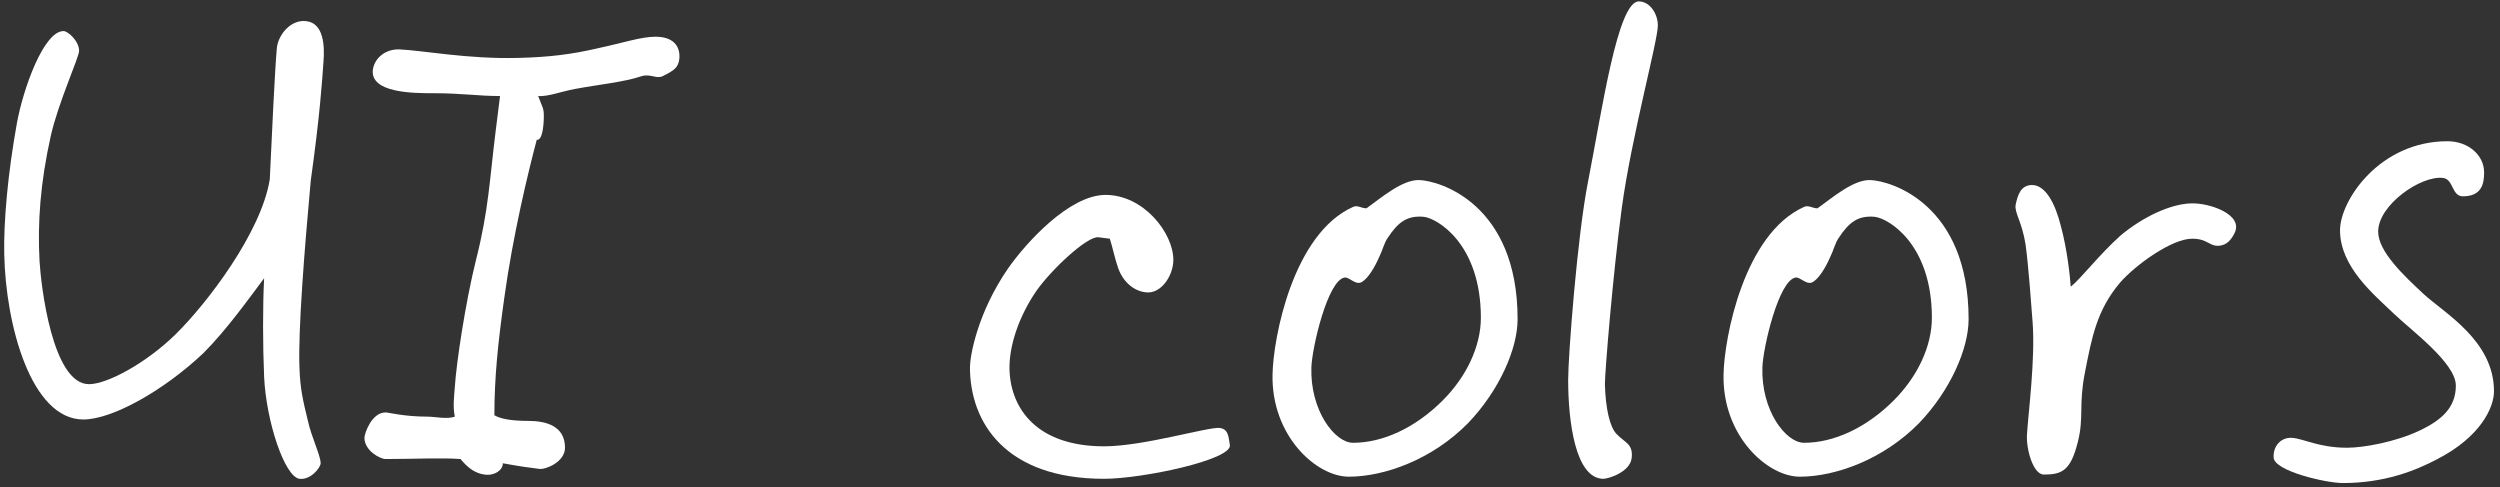
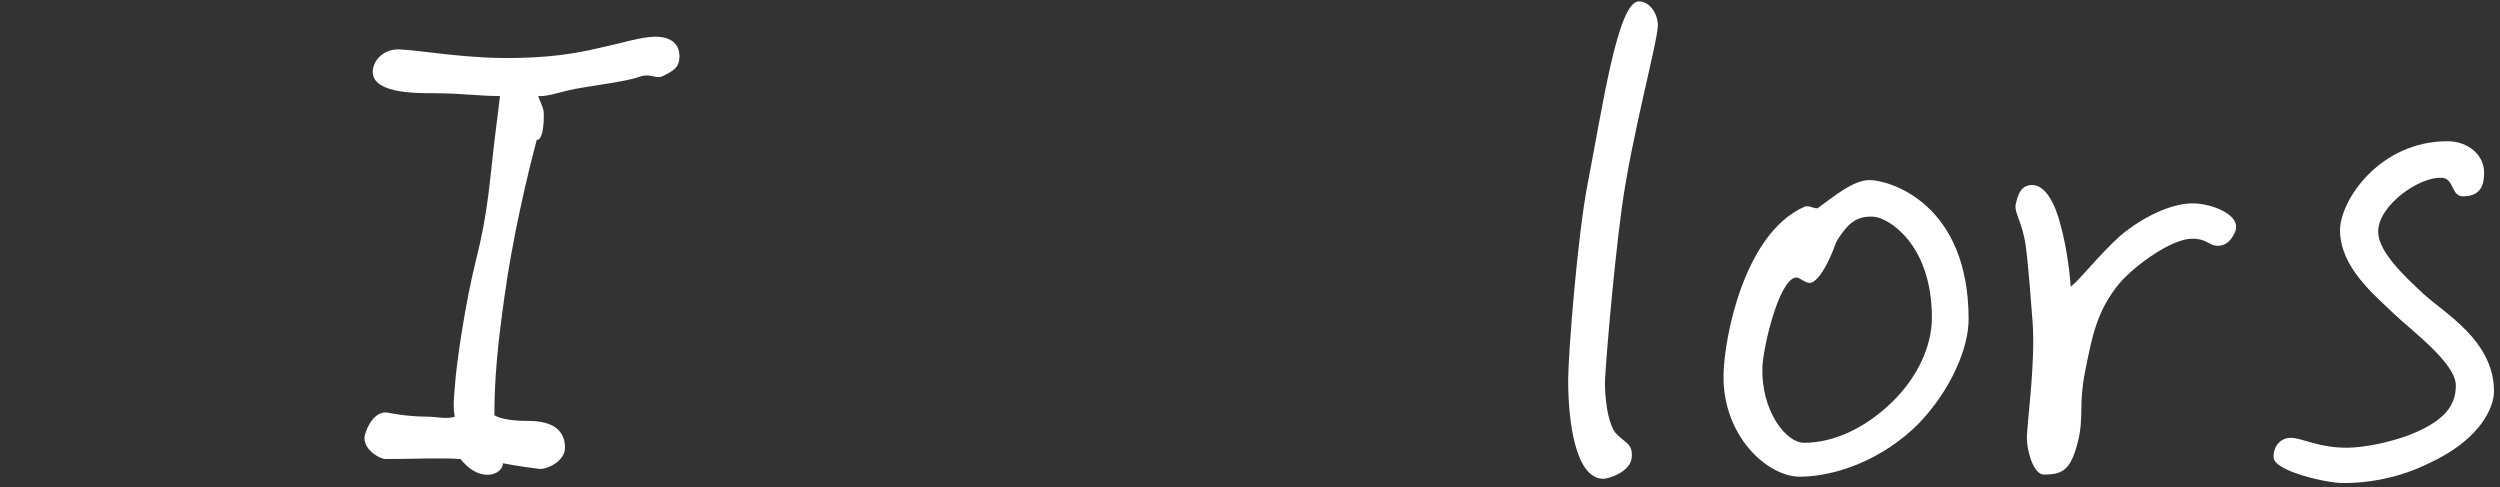
<svg xmlns="http://www.w3.org/2000/svg" width="354" height="69" viewBox="0 0 354 69" fill="none">
  <rect x="0" y="0" width="354" height="69" fill="#333333" stroke="none" />
-   <path d="M45.801 8.799C45.601 11.599 45.301 16.299 44.001 25.599C43.101 35.399 42.201 46.899 42.401 51.999C42.501 55.099 42.901 56.699 43.601 59.599C44.101 61.899 45.401 64.499 45.401 65.599C45.401 66.199 44.001 67.999 42.401 67.799C40.301 67.499 37.701 59.699 37.401 53.399C37.201 48.799 37.201 43.199 37.401 39.399C35.301 42.199 32.101 46.699 28.801 49.999C23.201 55.299 15.901 59.399 11.801 59.399C4.401 59.399 0.801 45.999 0.601 35.999C0.501 31.399 1.101 24.599 2.401 17.399C3.301 12.499 6.201 4.399 9.001 4.399C9.601 4.399 11.201 5.799 11.201 7.199C11.201 8.099 8.301 14.399 7.201 19.199C5.701 25.899 5.301 31.599 5.601 36.999C5.801 40.399 7.401 54.399 12.601 54.399C15.201 54.399 20.701 51.399 24.801 47.399C29.301 42.999 37.001 32.899 38.201 25.399C38.501 19.099 38.901 10.199 39.201 6.799C39.401 4.899 41.201 2.699 43.401 2.999C45.801 3.299 46.001 6.399 45.801 8.799Z" fill="white" />
  <path d="M96.205 8.199C96.105 9.599 95.405 9.999 93.805 10.799C92.905 11.199 92.105 10.399 90.805 10.799C88.505 11.599 84.605 11.999 81.405 12.599C79.305 12.999 77.605 13.699 76.205 13.599C76.805 15.199 77.005 15.299 77.005 16.399C77.005 17.799 76.805 19.899 76.005 19.799C74.805 24.299 72.605 33.399 71.405 42.199C70.505 48.599 70.005 53.499 70.005 58.799C71.005 59.399 72.805 59.599 74.805 59.599C77.305 59.599 80.005 60.299 80.005 63.399C80.005 65.399 77.305 66.499 76.405 66.399C74.905 66.199 73.905 66.099 71.205 65.599C71.205 66.599 70.005 67.399 68.605 67.199C67.205 66.999 66.205 66.199 65.205 64.999C62.605 64.799 58.305 64.999 54.605 64.999C53.805 64.999 51.605 63.799 51.605 61.999C51.605 61.399 52.605 58.399 54.605 58.399C55.005 58.399 57.205 58.999 60.605 58.999C61.605 58.999 63.305 59.399 64.405 58.999C64.105 57.599 64.305 56.099 64.405 54.799C64.605 51.499 65.905 42.799 67.405 36.799C69.205 29.699 69.305 25.599 70.205 18.399L70.805 13.599C67.705 13.599 65.405 13.199 61.405 13.199C58.605 13.199 52.305 13.199 52.805 9.799C53.105 8.099 54.705 6.899 56.605 6.999C59.505 7.099 66.305 8.399 73.405 8.199C77.705 8.099 81.005 7.699 84.805 6.799C88.105 6.099 90.805 5.199 92.805 5.199C95.205 5.199 96.305 6.399 96.205 8.199Z" fill="white" />
-   <path d="M174.146 62.999C174.546 65.099 161.746 67.799 156.346 67.799C142.346 67.799 137.346 59.799 137.346 51.999C137.346 50.499 138.346 44.399 142.746 37.999C145.346 34.299 151.446 27.599 156.546 27.599C161.946 27.599 166.146 32.999 166.146 36.799C166.146 38.999 164.446 41.599 162.346 41.399C160.846 41.299 159.146 40.199 158.346 37.999C157.846 36.599 157.546 34.999 157.146 33.799L155.546 33.599C153.946 33.399 148.846 38.199 146.746 41.199C144.346 44.699 142.846 48.899 142.946 52.399C143.146 57.999 146.946 63.199 156.346 63.199C161.946 63.199 171.146 60.399 172.746 60.599C173.946 60.799 173.946 61.799 174.146 62.999Z" fill="white" />
-   <path d="M214.892 45.199C214.892 49.399 212.292 55.299 207.892 59.899C202.792 65.099 195.992 67.499 190.992 67.499C186.392 67.499 179.992 61.699 180.192 52.999C180.292 47.799 183.092 33.099 191.592 29.299C192.192 28.999 192.792 29.499 193.492 29.499C195.592 27.999 198.592 25.399 200.992 25.499C203.892 25.599 214.892 28.899 214.892 45.199ZM209.692 44.999C209.692 34.499 203.492 30.899 201.592 30.699C199.292 30.499 197.992 31.399 196.492 33.699C195.992 34.399 195.792 35.399 195.292 36.399C194.592 37.999 193.692 39.399 192.892 39.899C191.992 40.499 191.092 39.199 190.392 39.299C187.992 39.699 185.792 49.199 185.692 51.999C185.492 58.099 188.992 62.699 191.592 62.699C195.792 62.699 200.392 60.599 204.292 56.699C207.592 53.399 209.692 49.099 209.692 44.999Z" fill="white" />
  <path d="M234.752 3.599C234.752 5.799 231.052 19.199 229.652 29.399C228.352 39.099 227.252 52.799 227.252 54.399C227.352 57.899 227.952 60.399 228.852 61.399C230.052 62.699 231.252 62.799 231.052 64.799C230.852 66.899 227.652 67.799 227.052 67.799C223.052 67.799 222.052 59.599 222.052 53.799C222.052 50.399 223.352 33.399 224.852 25.799C226.852 15.599 229.052 0.199 232.052 0.199C233.652 0.199 234.752 1.999 234.752 3.599Z" fill="white" />
  <path d="M278.755 45.199C278.755 49.399 276.155 55.299 271.755 59.899C266.655 65.099 259.855 67.499 254.855 67.499C250.255 67.499 243.855 61.699 244.055 52.999C244.155 47.799 246.955 33.099 255.455 29.299C256.055 28.999 256.655 29.499 257.355 29.499C259.455 27.999 262.455 25.399 264.855 25.499C267.755 25.599 278.755 28.899 278.755 45.199ZM273.555 44.999C273.555 34.499 267.355 30.899 265.455 30.699C263.155 30.499 261.855 31.399 260.355 33.699C259.855 34.399 259.655 35.399 259.155 36.399C258.455 37.999 257.555 39.399 256.755 39.899C255.855 40.499 254.955 39.199 254.255 39.299C251.855 39.699 249.655 49.199 249.555 51.999C249.355 58.099 252.855 62.699 255.455 62.699C259.655 62.699 264.255 60.599 268.155 56.699C271.455 53.399 273.555 49.099 273.555 44.999Z" fill="white" />
  <path d="M316.415 32.999C315.915 33.999 315.315 34.699 314.215 34.799C312.815 34.899 312.615 33.799 310.415 33.799C307.515 33.799 302.415 37.499 300.215 39.999C296.915 43.899 296.215 47.699 295.215 52.799C294.315 57.399 295.115 59.099 294.215 62.599C293.215 66.599 292.015 67.199 289.415 67.199C287.915 67.199 286.915 63.699 287.015 61.599C287.215 58.399 288.215 50.799 287.815 45.599C287.615 42.999 287.215 37.399 286.815 34.599C286.315 31.399 285.215 30.099 285.415 28.999C285.715 27.599 286.115 26.299 287.615 26.199C289.615 26.099 291.015 28.799 291.815 31.999C292.715 35.299 293.115 39.099 293.215 40.599C294.615 39.499 297.215 36.099 300.215 33.399C303.415 30.699 307.315 28.899 310.215 28.799C312.915 28.699 317.715 30.399 316.415 32.999Z" fill="white" />
  <path d="M353.148 55.399C353.148 57.799 351.148 61.899 345.148 64.999C341.948 66.699 337.548 68.399 331.748 68.399C329.348 68.399 322.048 66.699 321.948 64.799C321.848 63.199 322.948 61.899 324.548 61.999C326.148 62.099 328.348 63.399 332.348 63.399C334.648 63.399 339.148 62.599 342.548 60.999C345.748 59.499 347.748 57.699 347.748 54.599C347.748 51.399 341.448 46.799 338.948 44.399C336.148 41.699 331.348 37.799 331.348 32.599C331.348 28.399 336.948 19.999 346.548 19.999C349.548 19.999 351.748 21.999 351.748 24.399C351.748 25.799 351.548 27.799 348.748 27.799C347.148 27.799 347.448 25.399 345.948 25.199C342.848 24.799 336.748 28.999 336.748 32.799C336.748 35.599 340.348 38.999 343.148 41.599C346.048 44.299 353.148 48.199 353.148 55.399Z" fill="white" />
</svg>